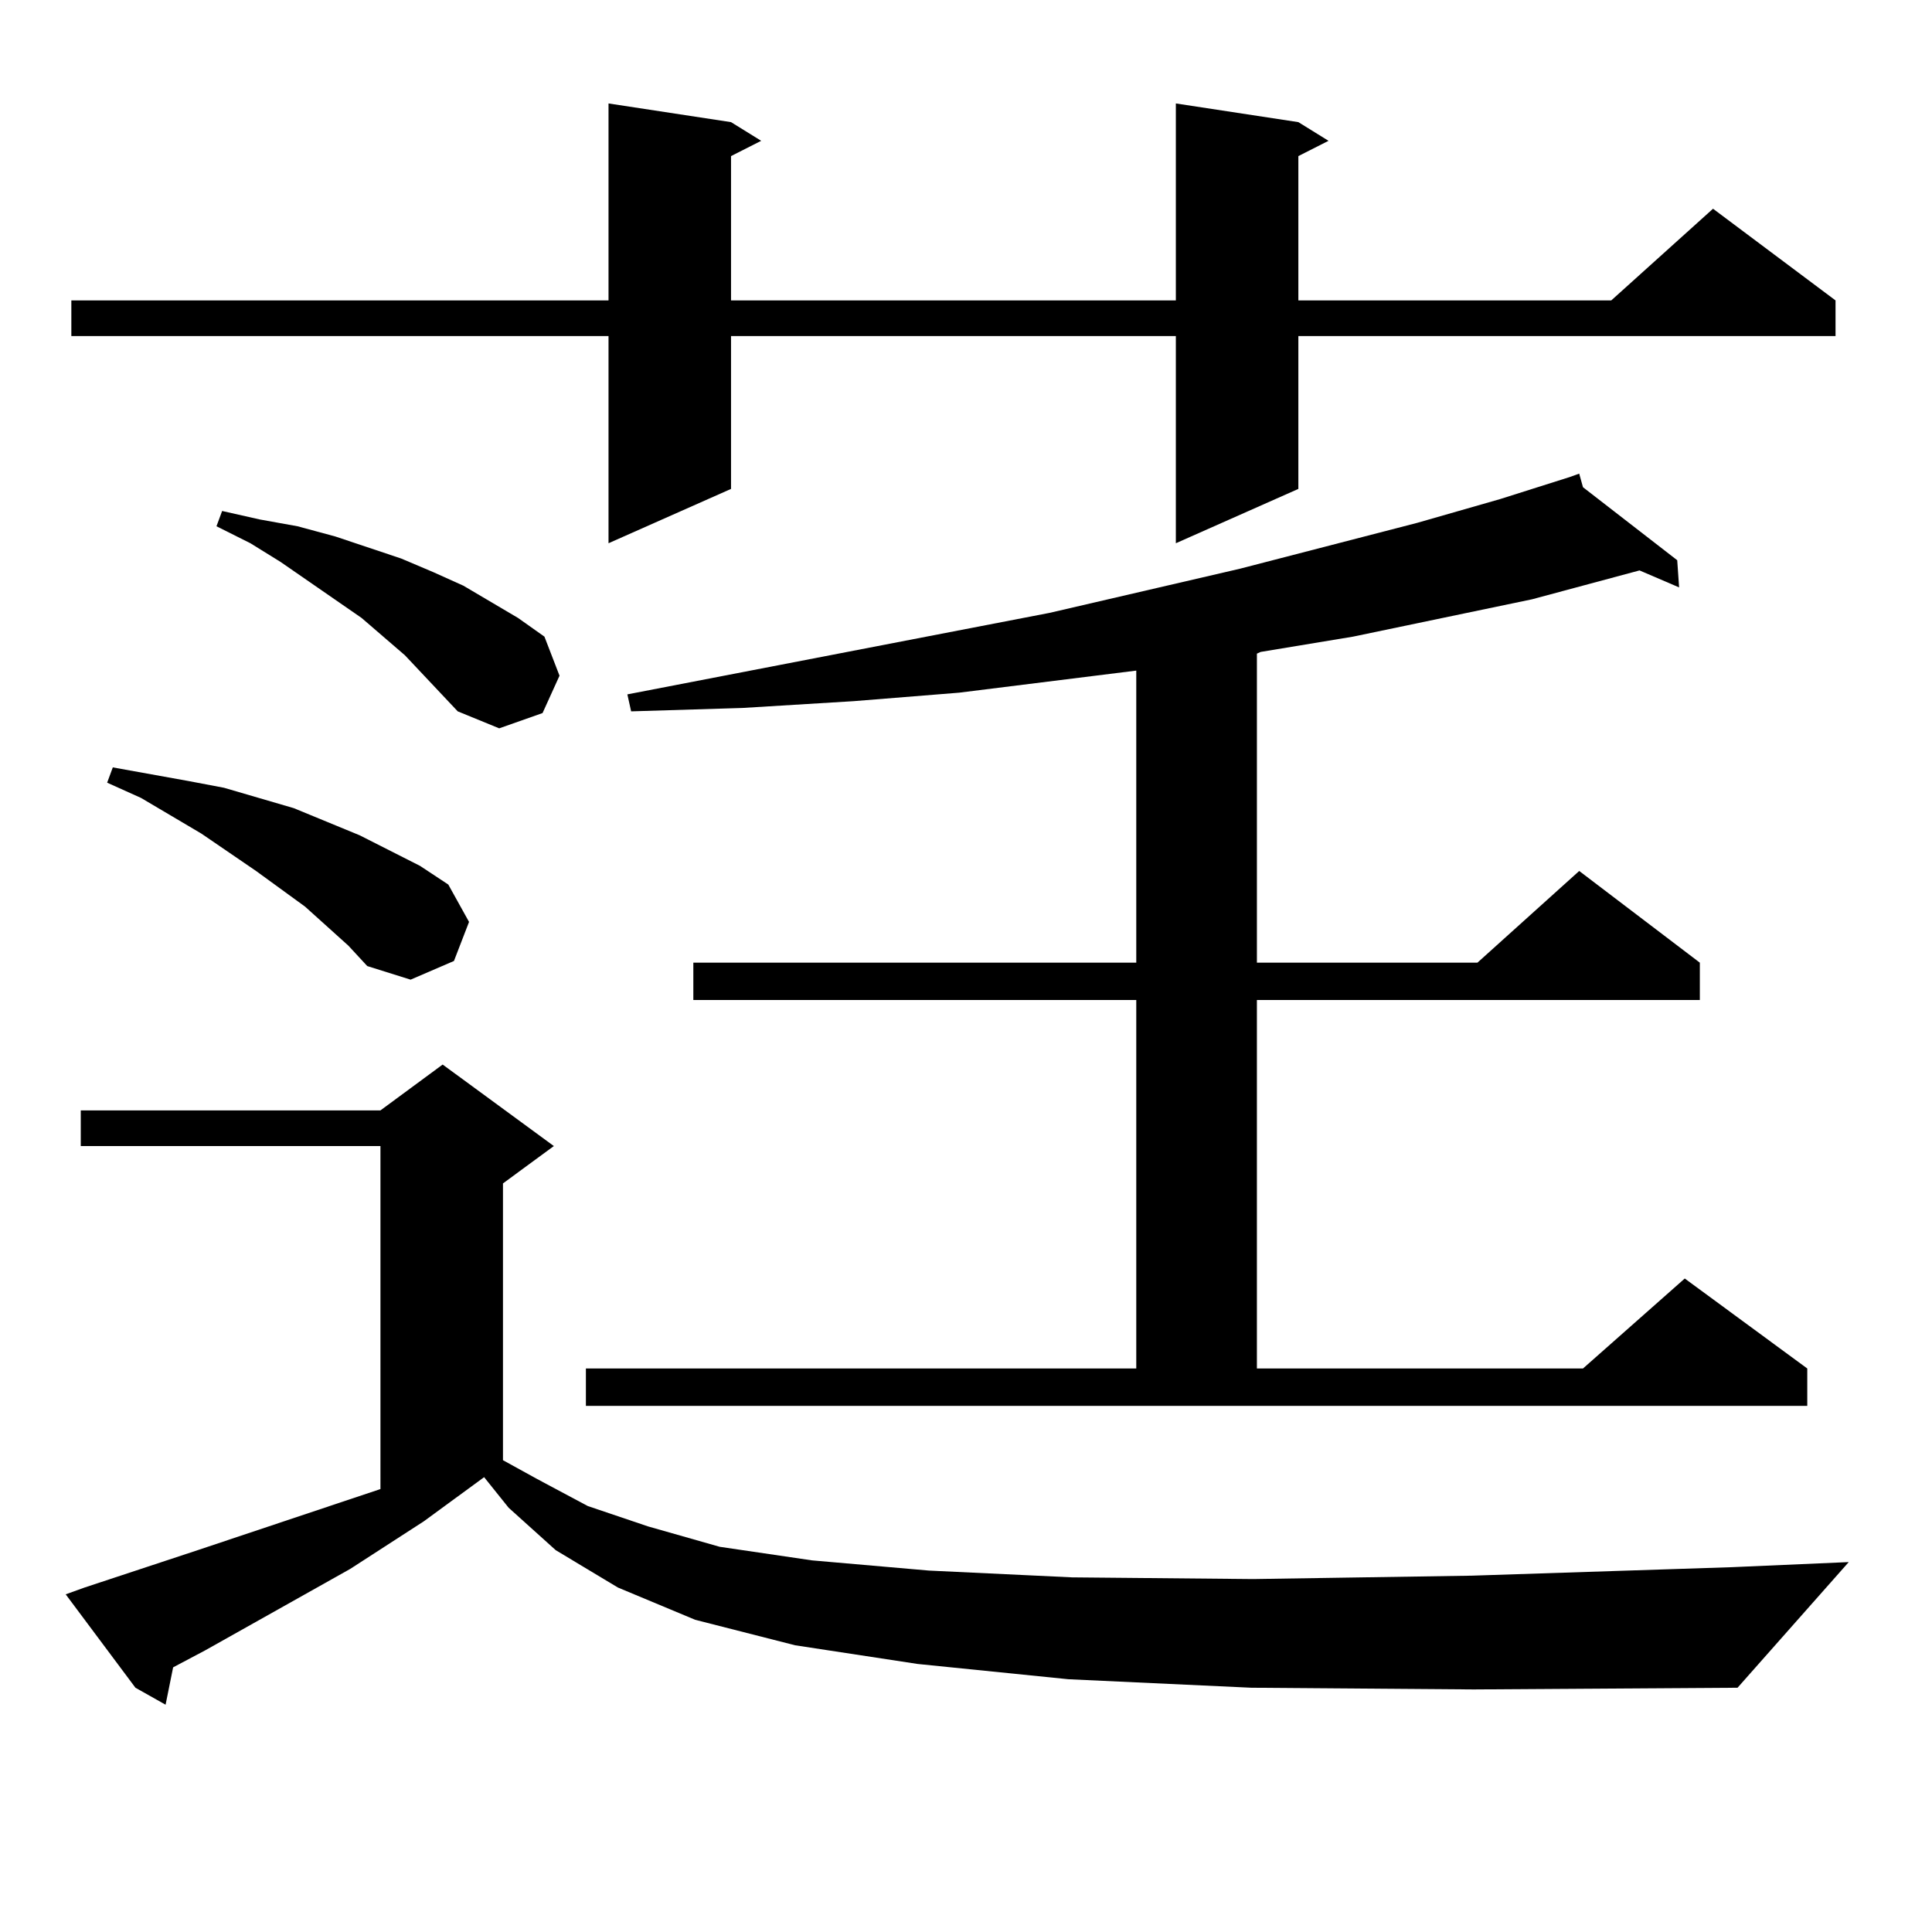
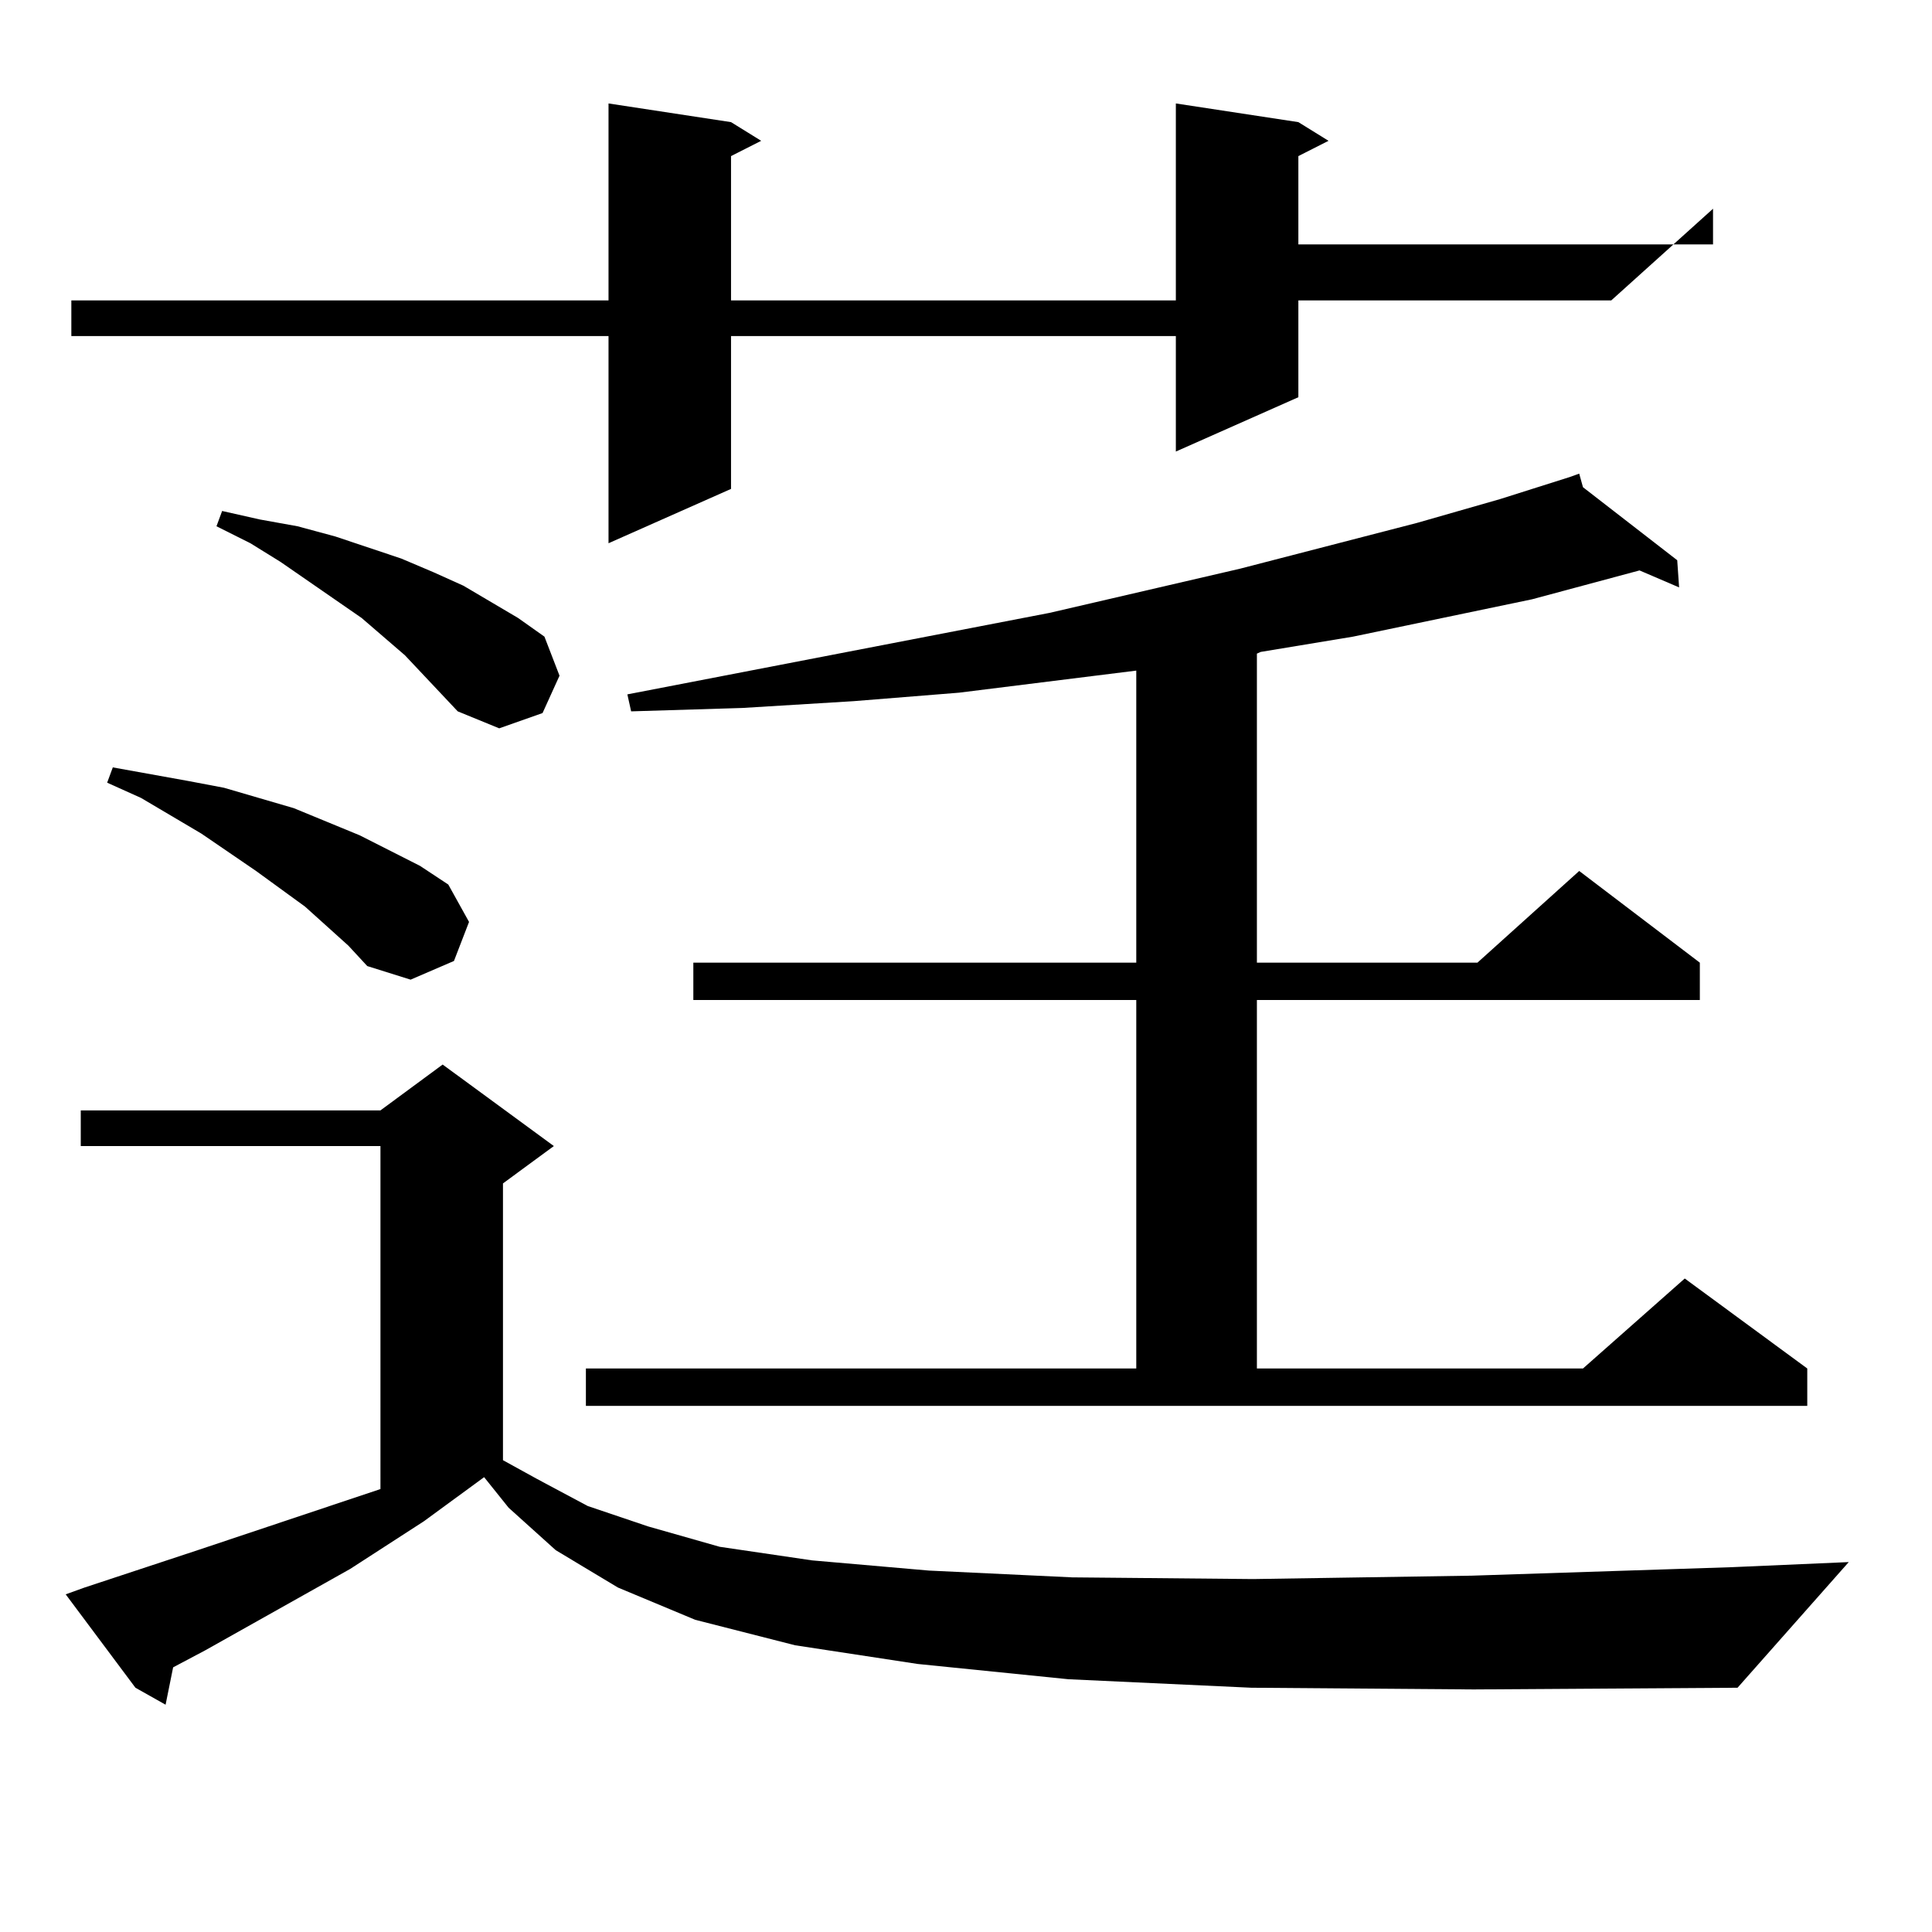
<svg xmlns="http://www.w3.org/2000/svg" version="1.1" id="图层_1" x="0px" y="0px" width="1000px" height="1000px" viewBox="0 0 1000 1000" enable-background="new 0 0 1000 1000" xml:space="preserve">
-   <path d="M647.643,873.566l-94.632-4.395l-78.047-7.91l-63.413-9.668l-51.706-13.184l-39.999-16.699l-32.194-19.336l-24.39-21.973  l-12.683-15.82l-31.219,22.852l-38.048,24.609l-75.12,42.188l-16.585,8.789l-3.902,19.336l-15.609-8.789l-36.097-48.34l9.756-3.516  l58.535-19.336l94.632-31.641V593.195H41.804v-18.457h155.118l32.194-23.73l57.56,42.188l-26.341,19.336v143.262l17.561,9.668  l26.341,14.063l31.219,10.547l37.072,10.547l47.804,7.031l60.486,5.273l74.145,3.516l93.656,0.879l113.168-1.758l134.631-4.395  l60.486-2.637l-57.56,65.039l-136.582,0.879L647.643,873.566z M672.032,63.215l15.609,9.668l-15.609,7.91V155.5h161.947  l52.682-47.461l63.413,47.461v18.457H672.032v79.102l-63.413,28.125V173.957H378.381v79.102l-63.413,28.125V173.957H36.926V155.5  h278.042V53.547l63.413,9.668l15.609,9.668l-15.609,7.91V155.5h230.238V53.547L672.032,63.215z M180.337,489.484l-22.438-20.215  l-25.365-18.457l-28.292-19.336L73.022,413.02l-17.561-7.91l2.927-7.91l39.023,7.031l18.536,3.516l36.097,10.547l34.146,14.063  l15.609,7.91l15.609,7.91l14.634,9.668l10.731,19.336l-7.805,20.215l-22.438,9.668l-22.438-7.031L180.337,489.484z M236.921,368.195  l-27.316-29.004l-22.438-19.336l-41.95-29.004l-15.609-9.668l-17.561-8.789l2.927-7.91l19.512,4.395l19.512,3.516l19.512,5.273  l34.146,11.426l16.585,7.031l15.609,7.031l28.292,16.699l13.658,9.668l7.805,20.215l-8.78,19.336l-22.438,7.91L236.921,368.195z   M303.261,708.332h284.871V517.609H358.869v-19.336h229.263V347.102l-91.705,11.426l-54.633,4.395l-57.56,3.516l-57.56,1.758  l-1.951-8.789l218.531-42.188l98.534-22.852l91.705-23.73l42.926-12.305l36.097-11.426l4.878-1.758l1.951,7.031l48.779,37.793  l0.976,14.063l-20.487-8.789l-55.608,14.941l-92.681,19.336l-47.804,7.91l-1.951,0.879v159.961h114.144l52.682-47.461l62.438,47.461  v19.336H650.569v190.723h168.776l52.682-46.582l63.413,46.582v19.336h-632.18V708.332z" />
+   <path d="M647.643,873.566l-94.632-4.395l-78.047-7.91l-63.413-9.668l-51.706-13.184l-39.999-16.699l-32.194-19.336l-24.39-21.973  l-12.683-15.82l-31.219,22.852l-38.048,24.609l-75.12,42.188l-16.585,8.789l-3.902,19.336l-15.609-8.789l-36.097-48.34l9.756-3.516  l58.535-19.336l94.632-31.641V593.195H41.804v-18.457h155.118l32.194-23.73l57.56,42.188l-26.341,19.336v143.262l17.561,9.668  l26.341,14.063l31.219,10.547l37.072,10.547l47.804,7.031l60.486,5.273l74.145,3.516l93.656,0.879l113.168-1.758l134.631-4.395  l60.486-2.637l-57.56,65.039l-136.582,0.879L647.643,873.566z M672.032,63.215l15.609,9.668l-15.609,7.91V155.5h161.947  l52.682-47.461v18.457H672.032v79.102l-63.413,28.125V173.957H378.381v79.102l-63.413,28.125V173.957H36.926V155.5  h278.042V53.547l63.413,9.668l15.609,9.668l-15.609,7.91V155.5h230.238V53.547L672.032,63.215z M180.337,489.484l-22.438-20.215  l-25.365-18.457l-28.292-19.336L73.022,413.02l-17.561-7.91l2.927-7.91l39.023,7.031l18.536,3.516l36.097,10.547l34.146,14.063  l15.609,7.91l15.609,7.91l14.634,9.668l10.731,19.336l-7.805,20.215l-22.438,9.668l-22.438-7.031L180.337,489.484z M236.921,368.195  l-27.316-29.004l-22.438-19.336l-41.95-29.004l-15.609-9.668l-17.561-8.789l2.927-7.91l19.512,4.395l19.512,3.516l19.512,5.273  l34.146,11.426l16.585,7.031l15.609,7.031l28.292,16.699l13.658,9.668l7.805,20.215l-8.78,19.336l-22.438,7.91L236.921,368.195z   M303.261,708.332h284.871V517.609H358.869v-19.336h229.263V347.102l-91.705,11.426l-54.633,4.395l-57.56,3.516l-57.56,1.758  l-1.951-8.789l218.531-42.188l98.534-22.852l91.705-23.73l42.926-12.305l36.097-11.426l4.878-1.758l1.951,7.031l48.779,37.793  l0.976,14.063l-20.487-8.789l-55.608,14.941l-92.681,19.336l-47.804,7.91l-1.951,0.879v159.961h114.144l52.682-47.461l62.438,47.461  v19.336H650.569v190.723h168.776l52.682-46.582l63.413,46.582v19.336h-632.18V708.332z" />
</svg>